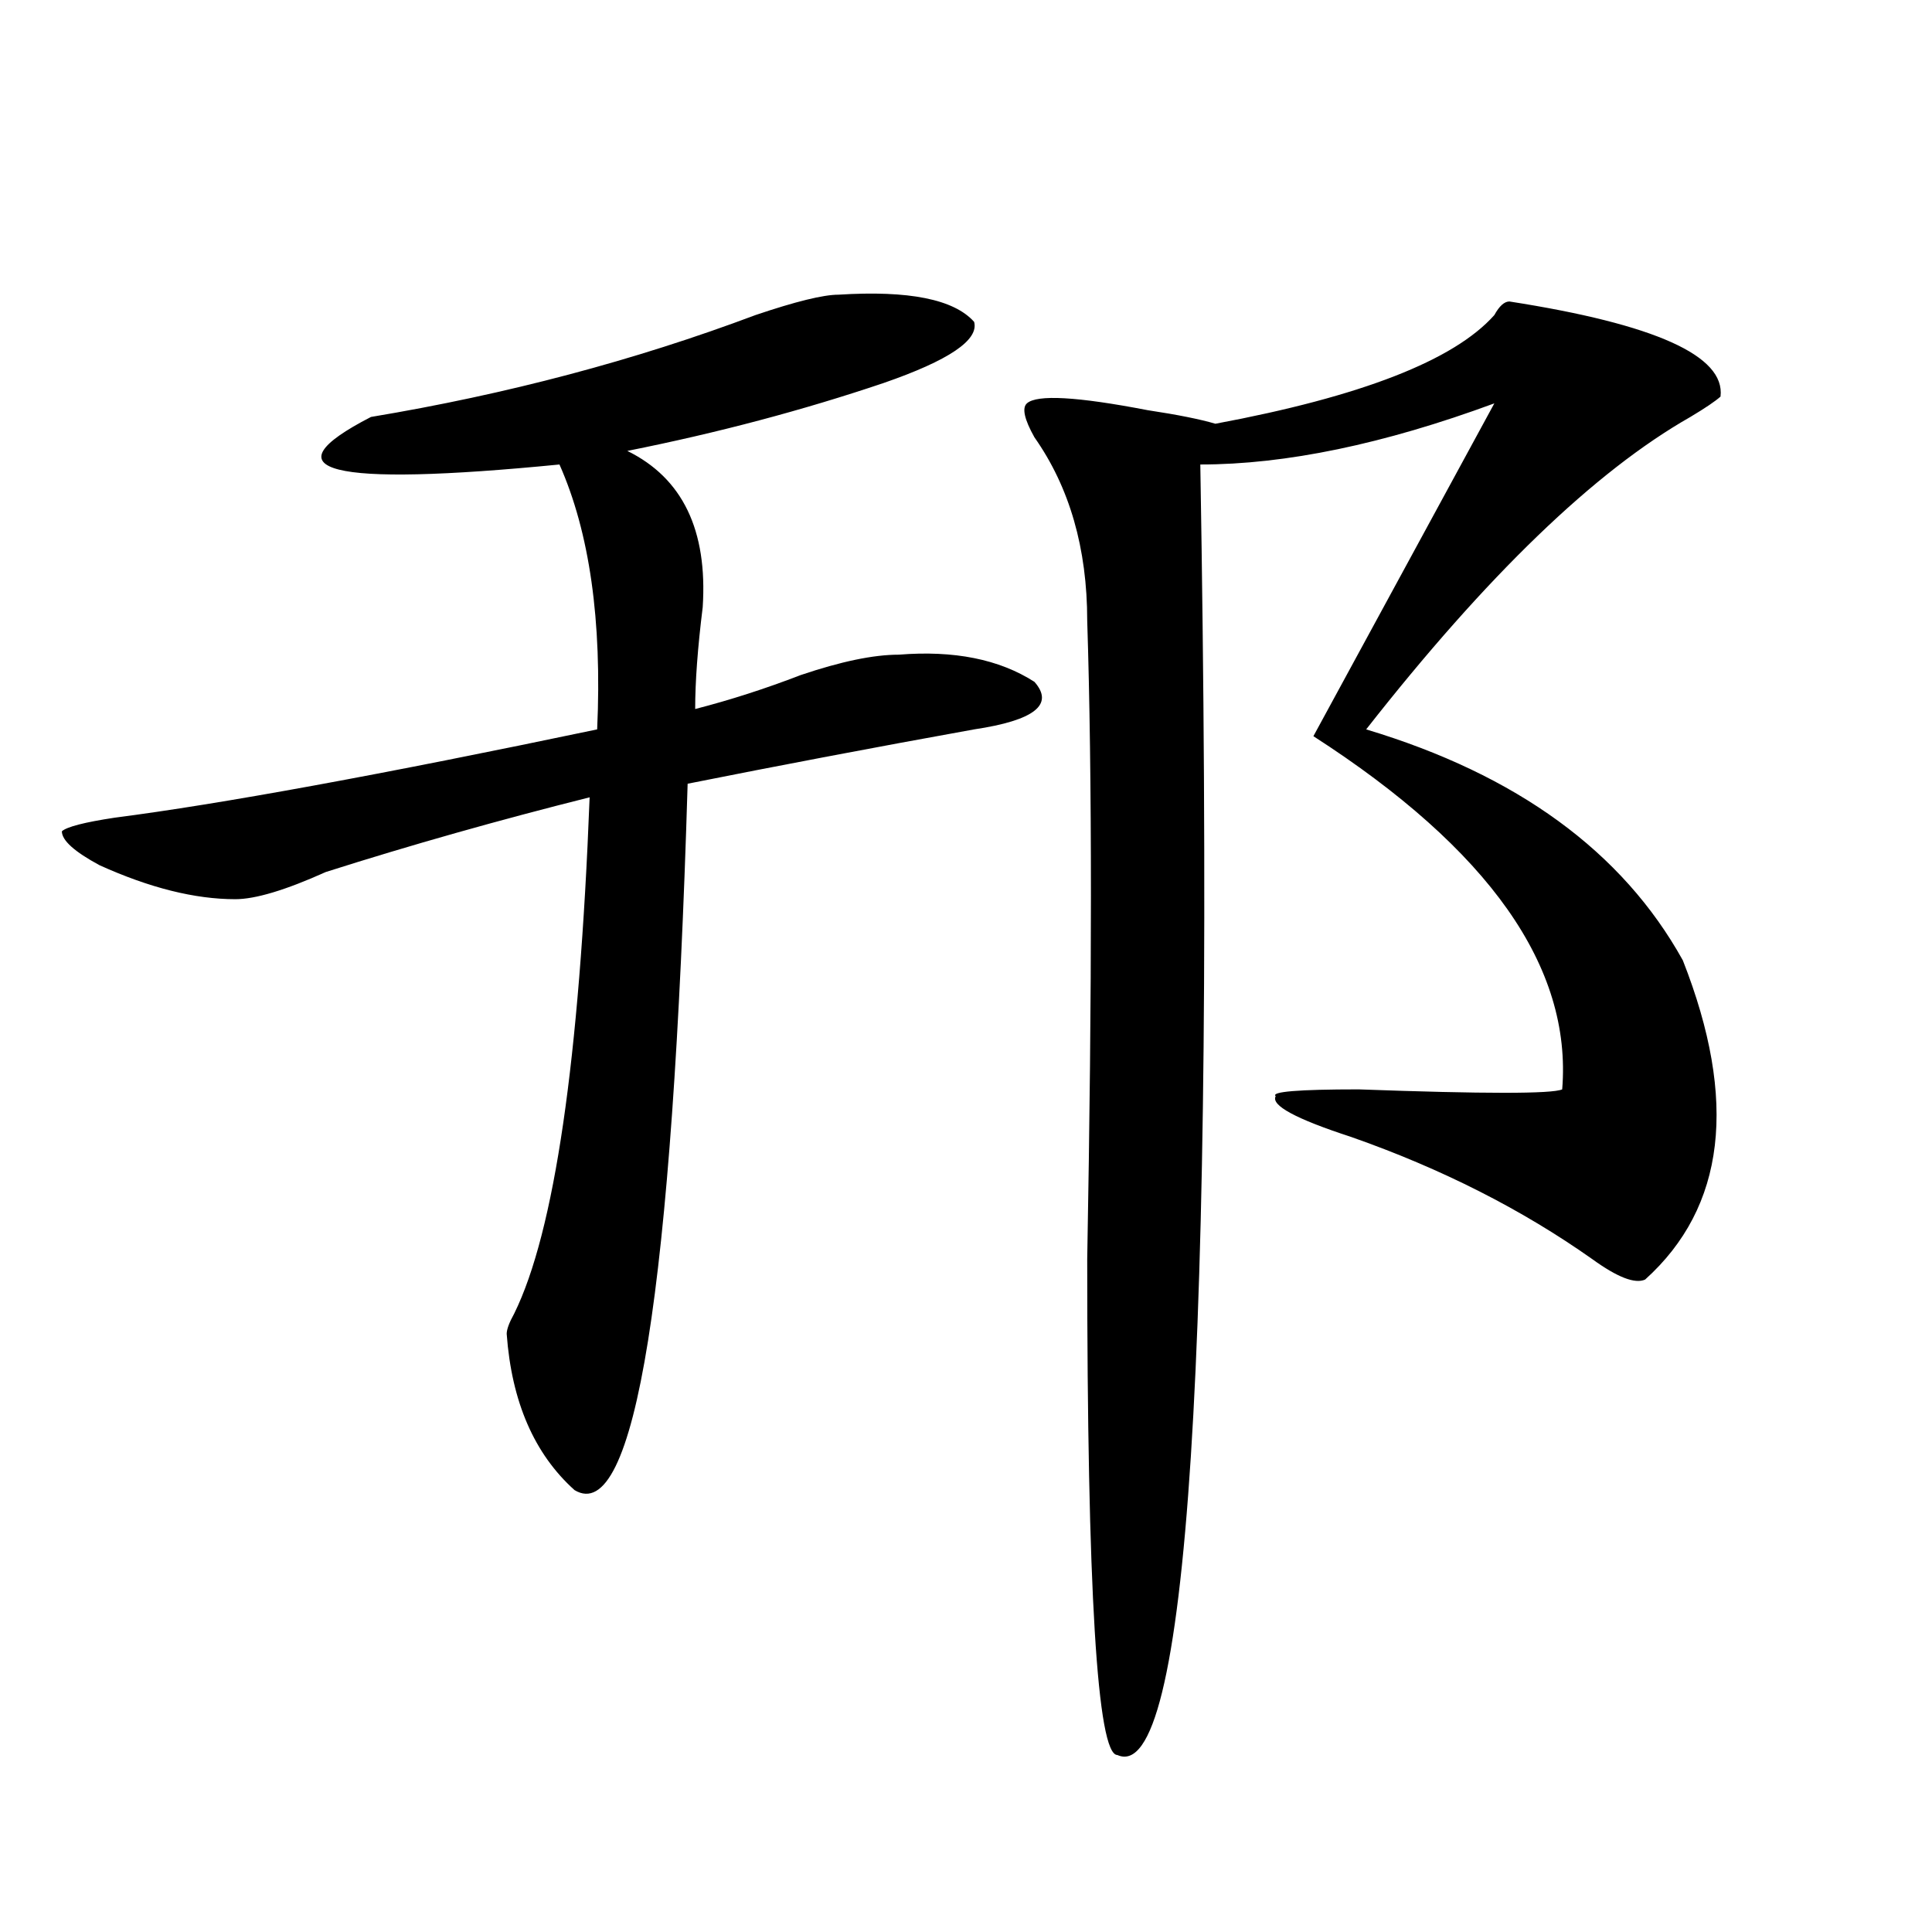
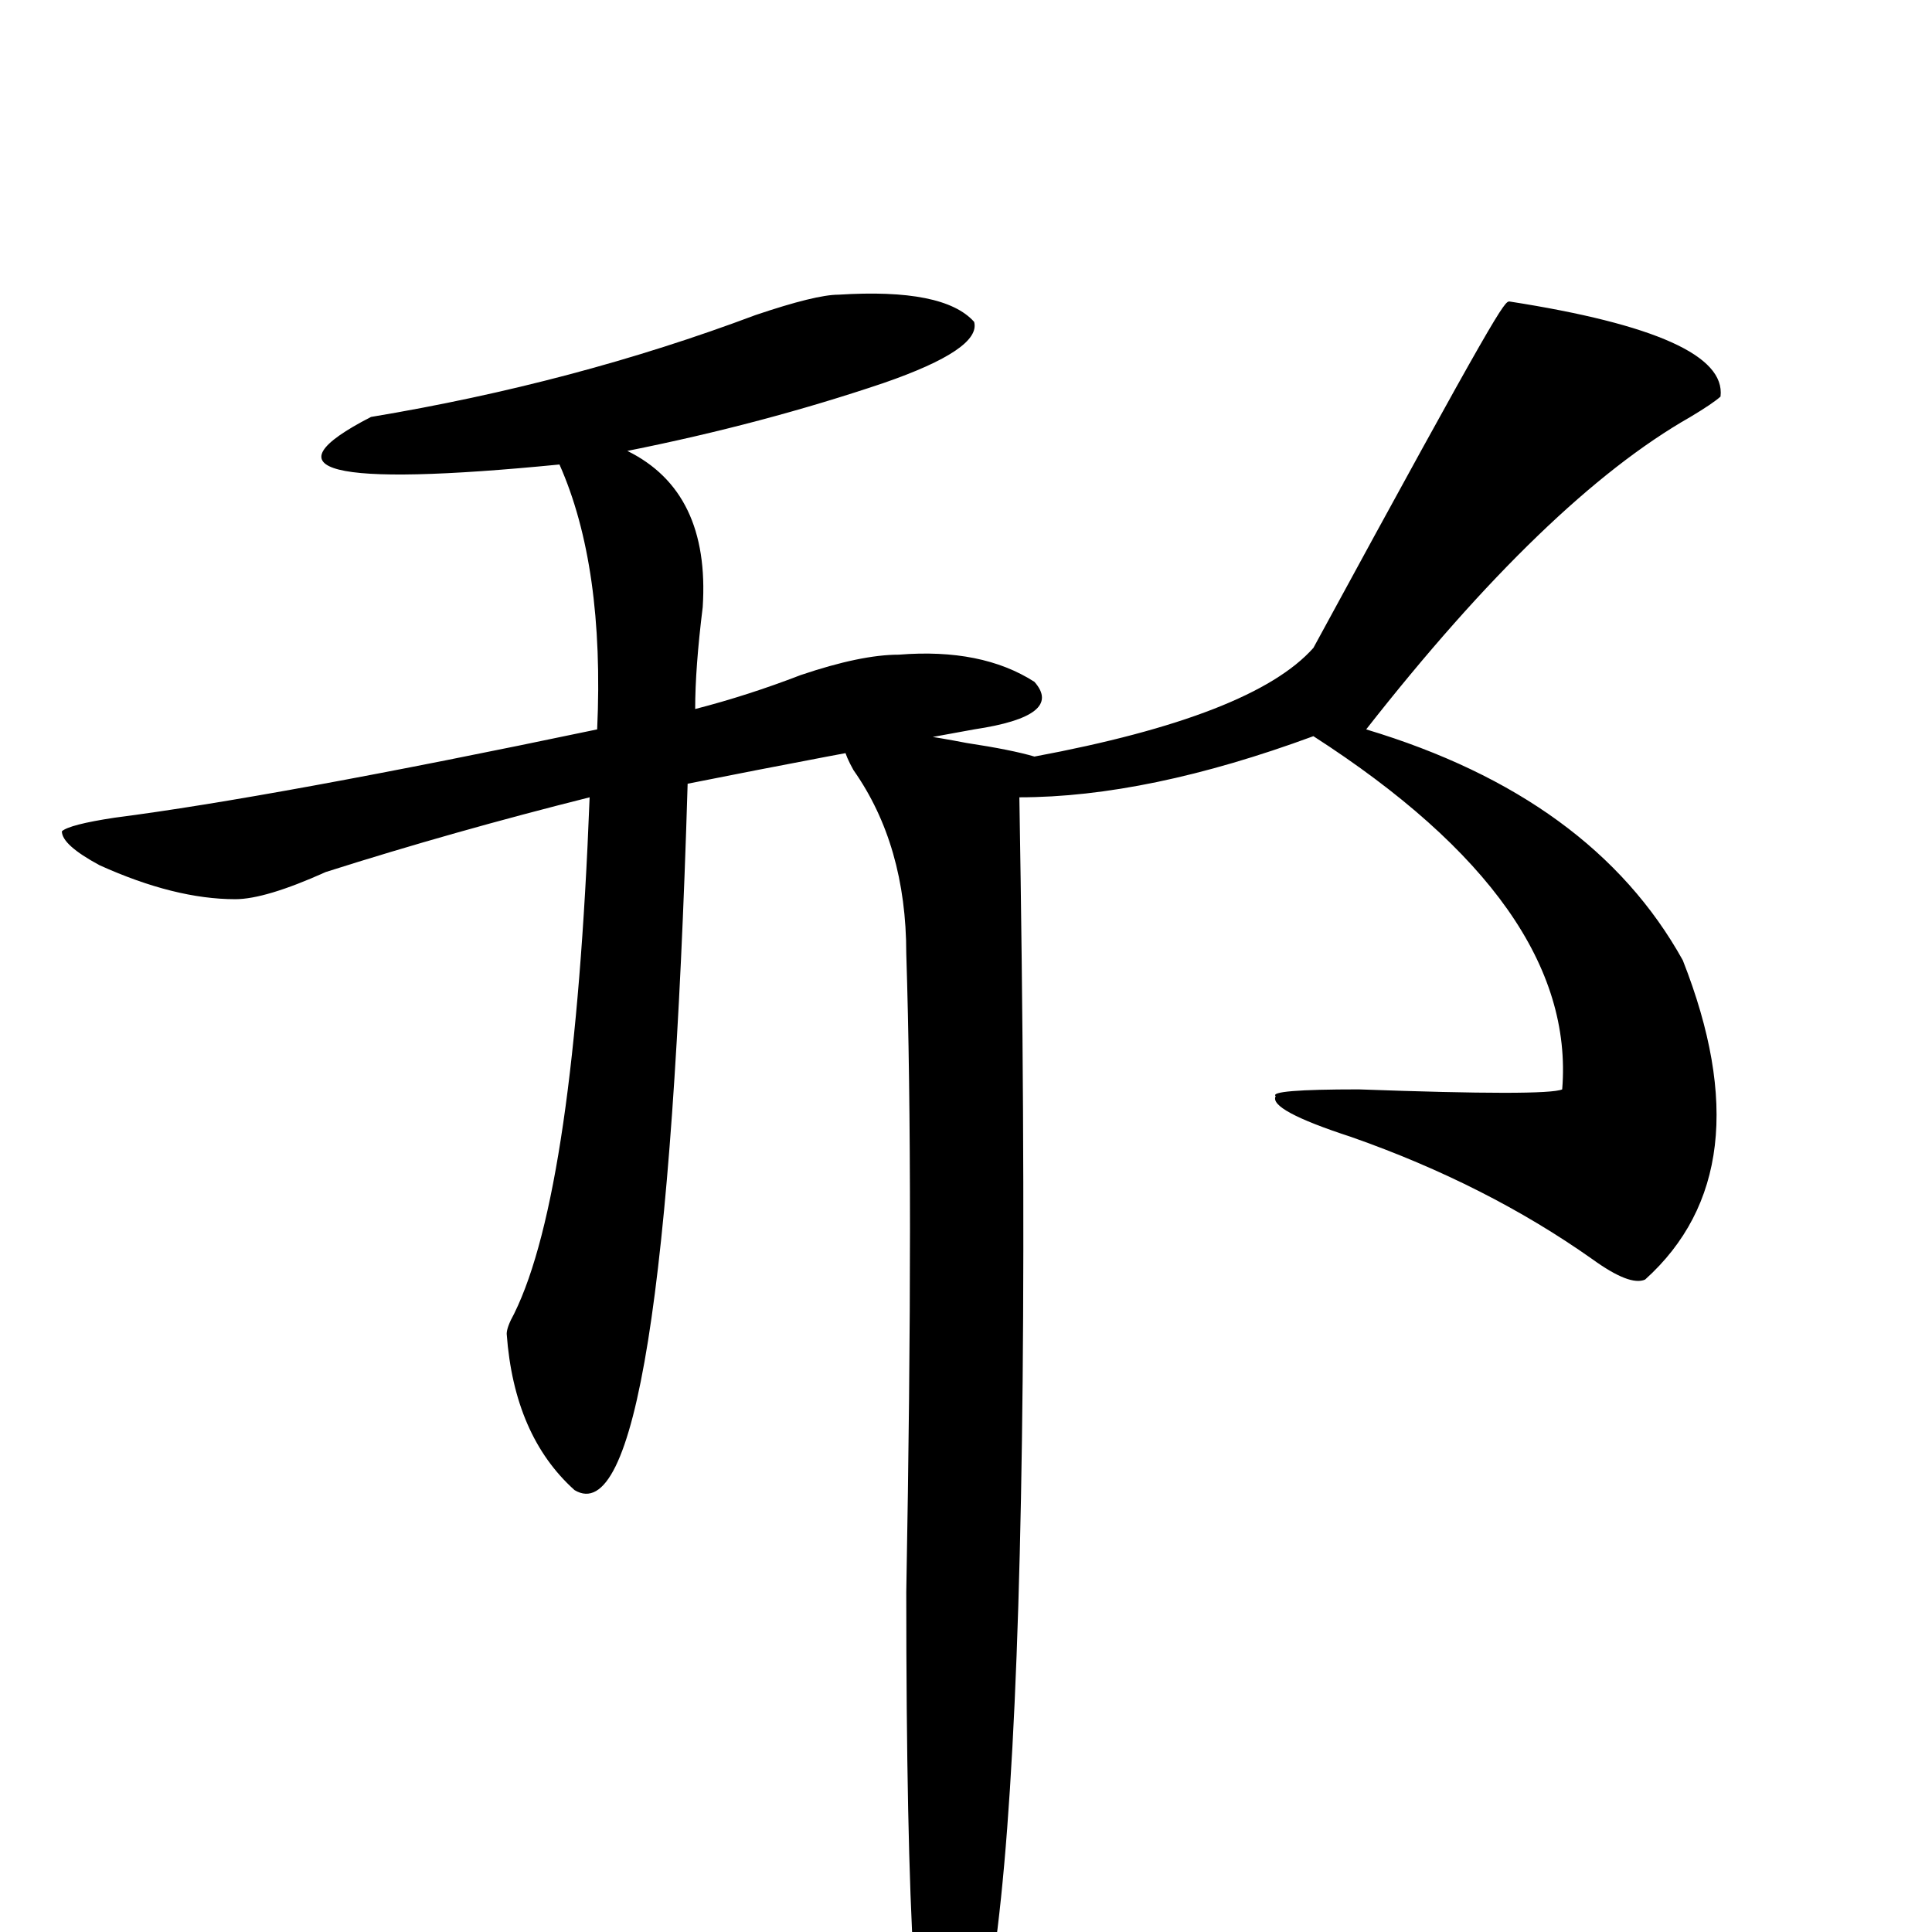
<svg xmlns="http://www.w3.org/2000/svg" version="1.1" id="图层_1" x="0px" y="0px" width="1000px" height="1000px" viewBox="0 0 1000 1000" enable-background="new 0 0 1000 1000" xml:space="preserve">
-   <path d="M433.965,152.531c36.401-2.308,59.815,2.362,70.242,14.063c2.561,9.394-13.049,19.94-46.828,31.641  c-41.646,14.063-85.852,25.817-132.68,35.156c28.597,14.063,41.584,41.034,39.023,80.859c-2.622,21.094-3.902,38.672-3.902,52.734  c18.17-4.669,36.401-10.547,54.633-17.578c20.792-7.031,37.682-10.547,50.73-10.547c28.597-2.308,52.011,2.362,70.242,14.063  c10.365,11.755,0,19.94-31.219,24.609c-52.072,9.394-101.461,18.786-148.289,28.125c-7.805,262.519-27.316,384.411-58.535,365.625  c-20.854-18.731-32.561-45.703-35.121-80.859c0-2.308,1.28-5.823,3.902-10.547c20.792-42.188,33.779-131.231,39.023-267.188  c-46.828,11.755-92.376,24.609-136.582,38.672c-20.854,9.394-36.463,14.063-46.828,14.063c-20.854,0-44.268-5.823-70.242-17.578  c-13.049-7.031-19.512-12.854-19.512-17.578c2.561-2.308,11.707-4.669,27.316-7.031c54.633-7.031,137.862-22.247,249.75-45.703  c2.561-56.25-3.902-101.953-19.512-137.109c-119.692,11.755-152.191,3.516-97.559-24.609c70.242-11.7,136.582-29.278,199.02-52.734  C411.831,156.047,426.16,152.531,433.965,152.531z M781.273,156.047c75.425,11.755,111.826,28.125,109.266,49.219  c-2.622,2.362-7.805,5.878-15.609,10.547c-49.45,28.125-105.363,82.067-167.801,161.719  c78.047,23.456,132.68,63.281,163.898,119.531c28.597,72.675,22.072,127.771-19.512,165.234  c-5.244,2.362-14.329-1.153-27.316-10.547c-36.463-25.763-78.047-46.856-124.875-63.281c-28.658-9.339-41.646-16.37-39.023-21.094  c-2.622-2.308,11.707-3.516,42.926-3.516c64.998,2.362,100.119,2.362,105.363,0c5.183-63.281-37.743-124.2-128.777-182.813  l93.656-172.266c-57.255,21.094-107.985,31.641-152.191,31.641c7.805,461.755-6.524,684.338-42.926,667.969  c-10.427,0-15.609-85.584-15.609-256.641c2.561-140.625,2.561-250.763,0-330.469c0-37.464-9.146-69.104-27.316-94.922  c-5.244-9.339-6.524-15.216-3.902-17.578c5.183-4.669,25.975-3.516,62.438,3.516c15.609,2.362,27.316,4.724,35.121,7.031  c75.425-14.063,123.533-32.794,144.387-56.25C776.029,158.409,778.651,156.047,781.273,156.047z" />
+   <path d="M433.965,152.531c36.401-2.308,59.815,2.362,70.242,14.063c2.561,9.394-13.049,19.94-46.828,31.641  c-41.646,14.063-85.852,25.817-132.68,35.156c28.597,14.063,41.584,41.034,39.023,80.859c-2.622,21.094-3.902,38.672-3.902,52.734  c18.17-4.669,36.401-10.547,54.633-17.578c20.792-7.031,37.682-10.547,50.73-10.547c28.597-2.308,52.011,2.362,70.242,14.063  c10.365,11.755,0,19.94-31.219,24.609c-52.072,9.394-101.461,18.786-148.289,28.125c-7.805,262.519-27.316,384.411-58.535,365.625  c-20.854-18.731-32.561-45.703-35.121-80.859c0-2.308,1.28-5.823,3.902-10.547c20.792-42.188,33.779-131.231,39.023-267.188  c-46.828,11.755-92.376,24.609-136.582,38.672c-20.854,9.394-36.463,14.063-46.828,14.063c-20.854,0-44.268-5.823-70.242-17.578  c-13.049-7.031-19.512-12.854-19.512-17.578c2.561-2.308,11.707-4.669,27.316-7.031c54.633-7.031,137.862-22.247,249.75-45.703  c2.561-56.25-3.902-101.953-19.512-137.109c-119.692,11.755-152.191,3.516-97.559-24.609c70.242-11.7,136.582-29.278,199.02-52.734  C411.831,156.047,426.16,152.531,433.965,152.531z M781.273,156.047c75.425,11.755,111.826,28.125,109.266,49.219  c-2.622,2.362-7.805,5.878-15.609,10.547c-49.45,28.125-105.363,82.067-167.801,161.719  c78.047,23.456,132.68,63.281,163.898,119.531c28.597,72.675,22.072,127.771-19.512,165.234  c-5.244,2.362-14.329-1.153-27.316-10.547c-36.463-25.763-78.047-46.856-124.875-63.281c-28.658-9.339-41.646-16.37-39.023-21.094  c-2.622-2.308,11.707-3.516,42.926-3.516c64.998,2.362,100.119,2.362,105.363,0c5.183-63.281-37.743-124.2-128.777-182.813  c-57.255,21.094-107.985,31.641-152.191,31.641c7.805,461.755-6.524,684.338-42.926,667.969  c-10.427,0-15.609-85.584-15.609-256.641c2.561-140.625,2.561-250.763,0-330.469c0-37.464-9.146-69.104-27.316-94.922  c-5.244-9.339-6.524-15.216-3.902-17.578c5.183-4.669,25.975-3.516,62.438,3.516c15.609,2.362,27.316,4.724,35.121,7.031  c75.425-14.063,123.533-32.794,144.387-56.25C776.029,158.409,778.651,156.047,781.273,156.047z" />
</svg>